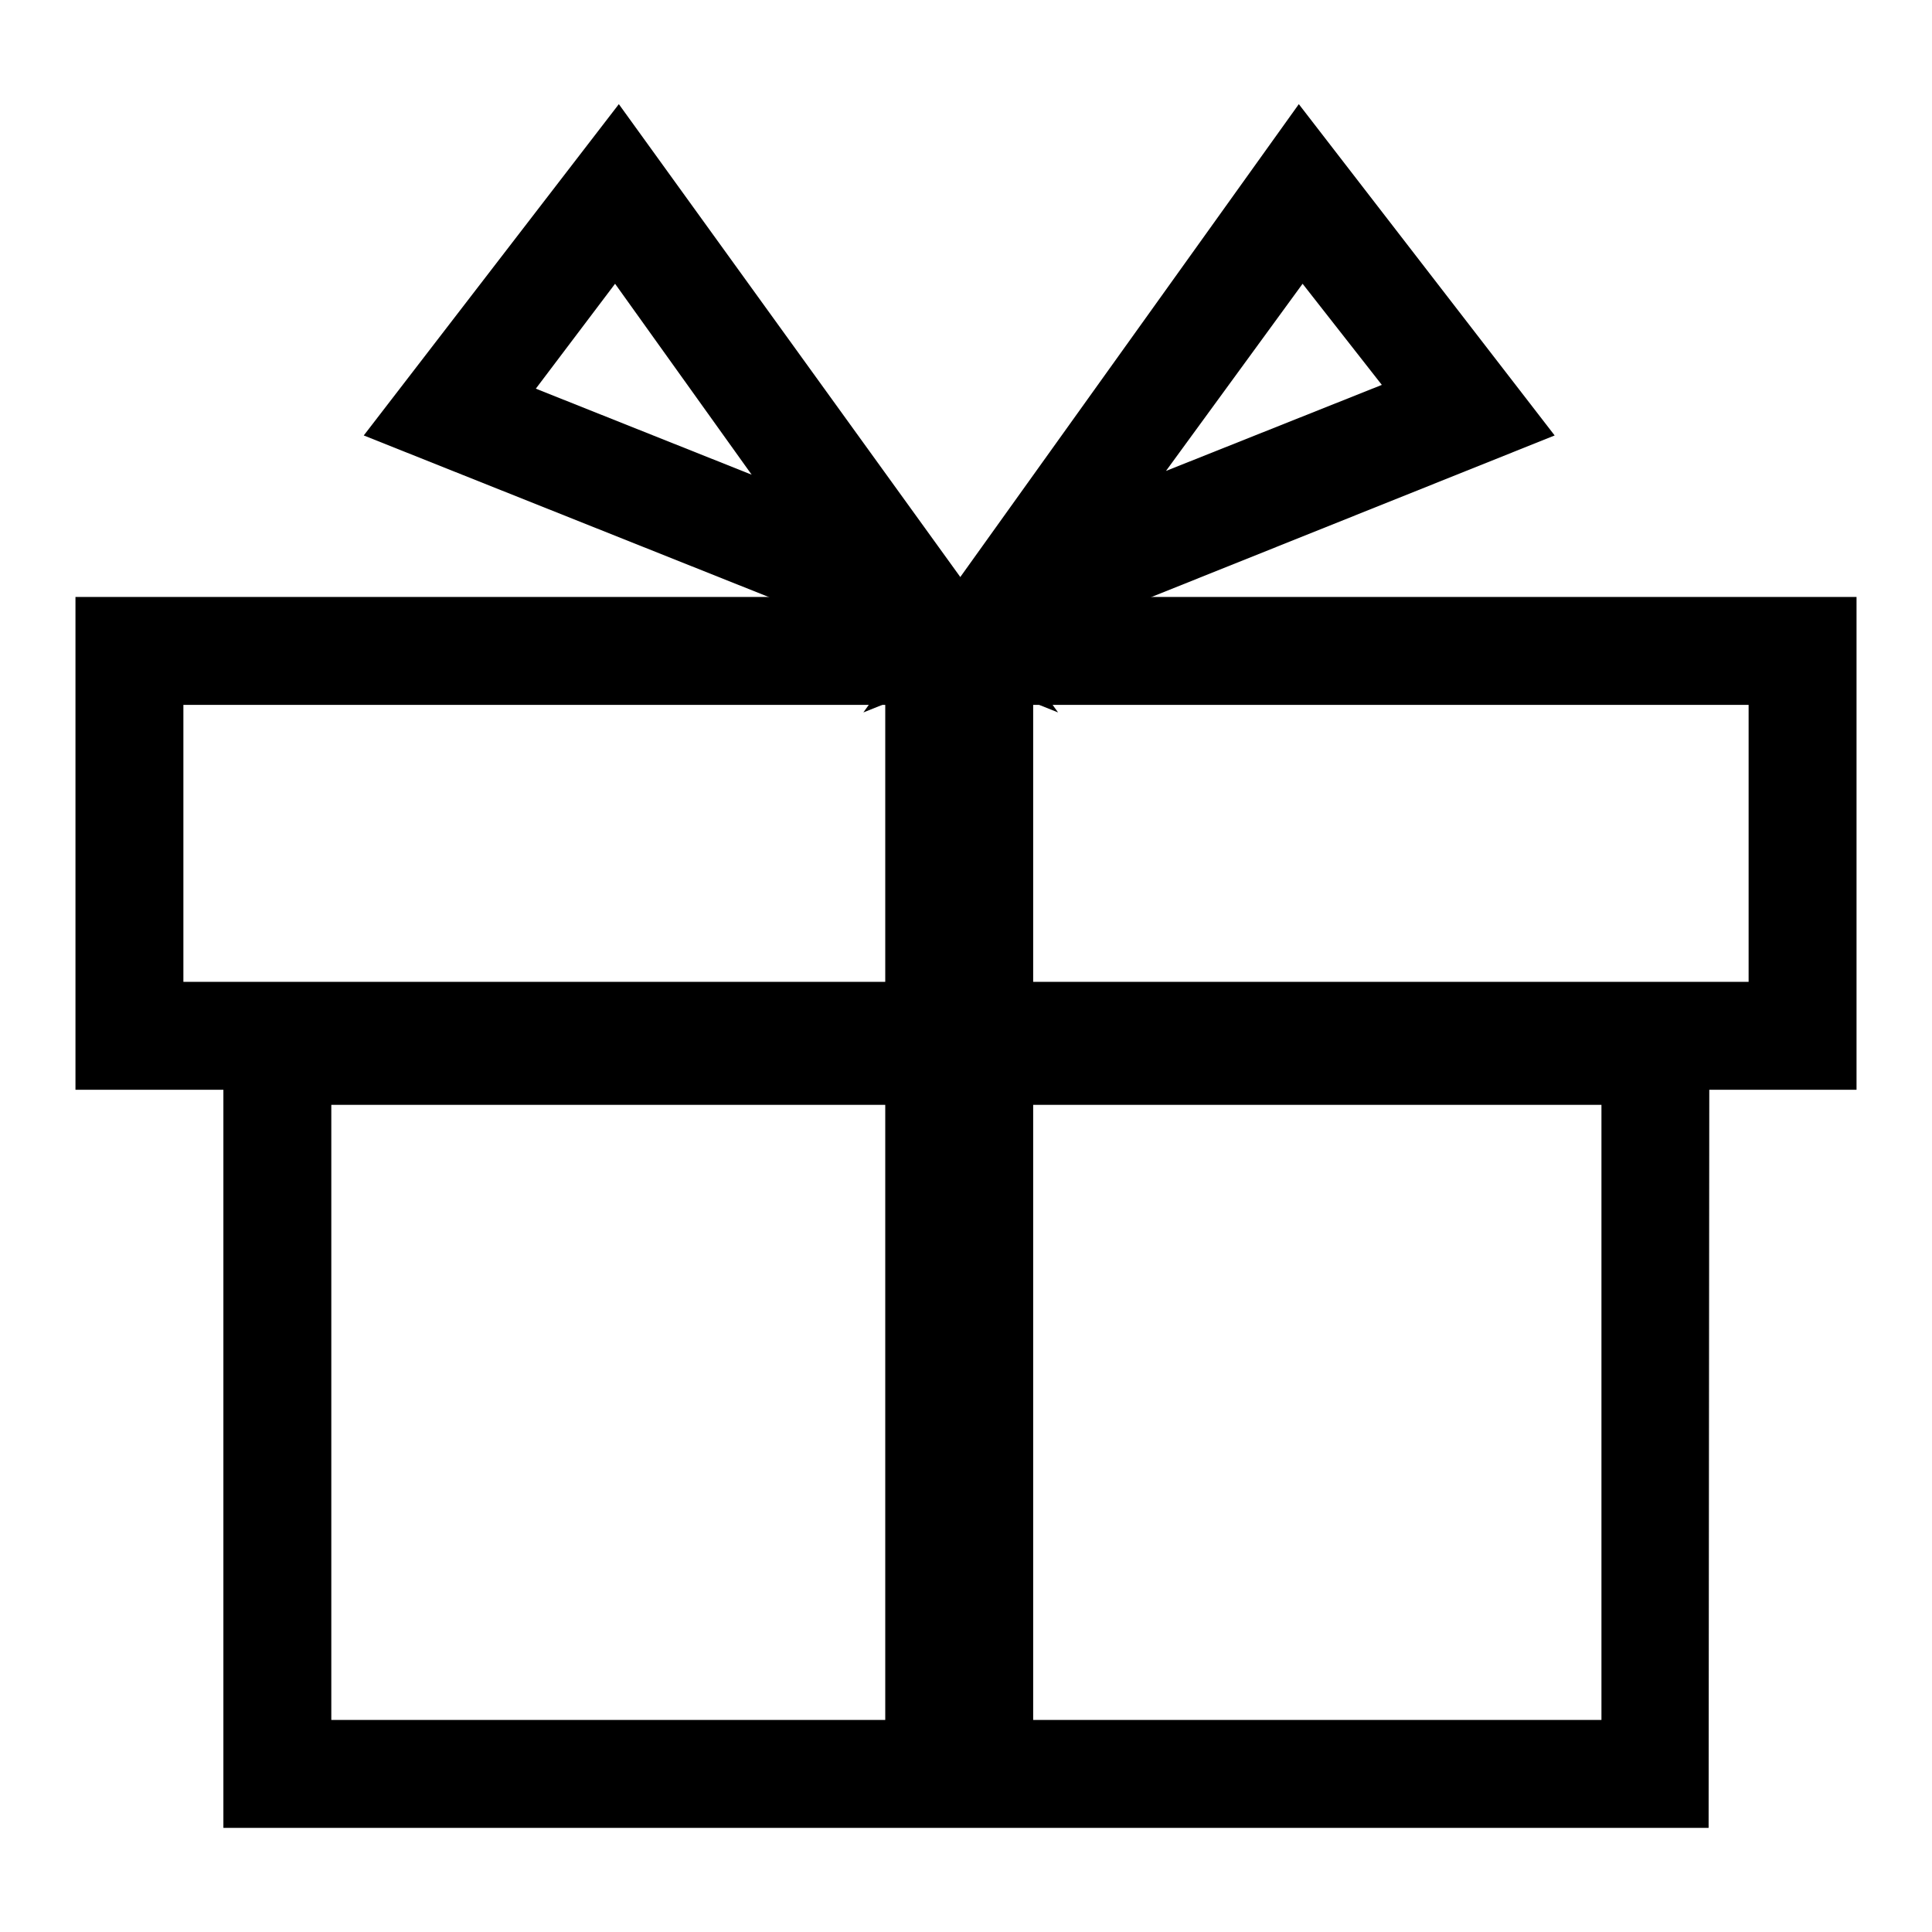
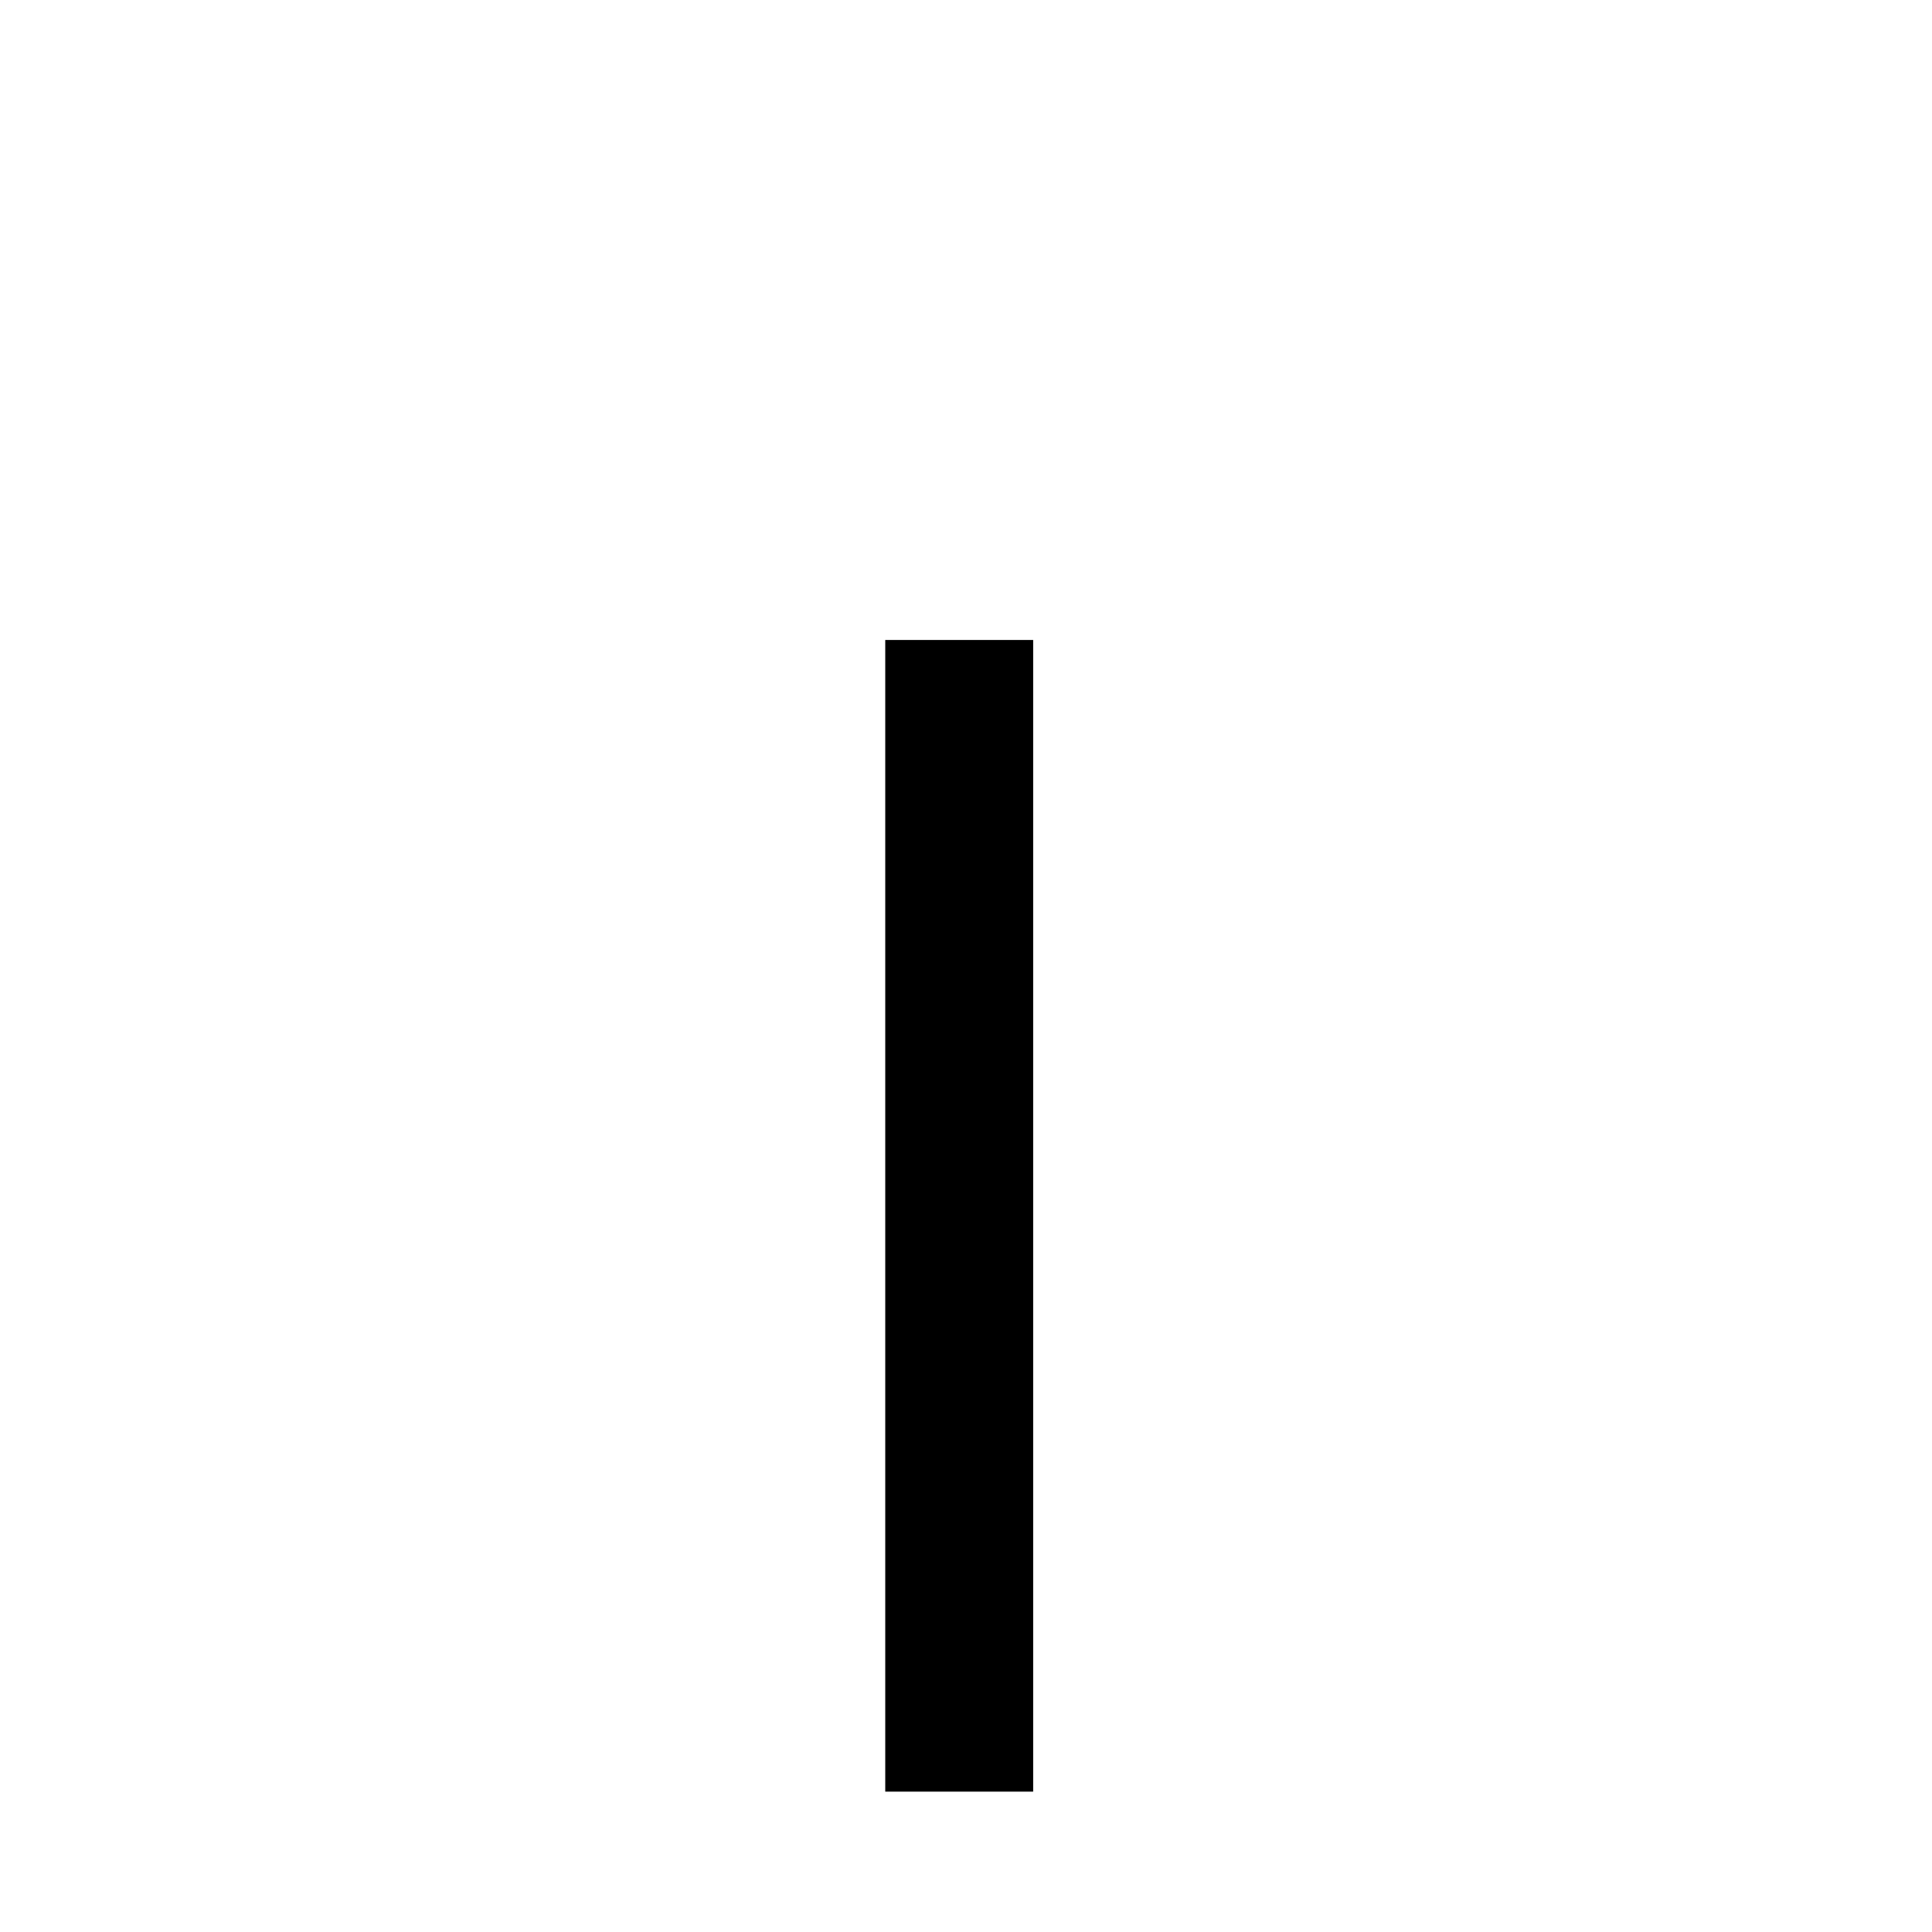
<svg xmlns="http://www.w3.org/2000/svg" version="1.1" x="0px" y="0px" viewBox="0 0 256 256" enable-background="new 0 0 256 256" xml:space="preserve">
  <g>
    <g>
-       <path fill="#000000" d="M246,144.4H10V79.1h236V144.4z M24.3,130.1h207.4V93.4H24.3V130.1z" />
-       <path fill="#000000" d="M226.4,242.2H29.6V132h196.9L226.4,242.2L226.4,242.2z M43.9,227.9h168.3v-81.5H43.9V227.9z" />
      <path fill="#000000" d="M117.3,84.8h19.6v152.6h-19.6V84.8z" />
-       <path fill="#000000" d="M140.2,94.4l-92-36.7L82,13.8L140.2,94.4z M71,51.5l28.6,11.4L81.5,37.6L71,51.5z" />
-       <path fill="#000000" d="M114.4,94.4l57.7-80.6L206,57.7L114.4,94.4z M172.6,37.6l-18.1,24.8L183.1,51L172.6,37.6z" />
    </g>
  </g>
</svg>